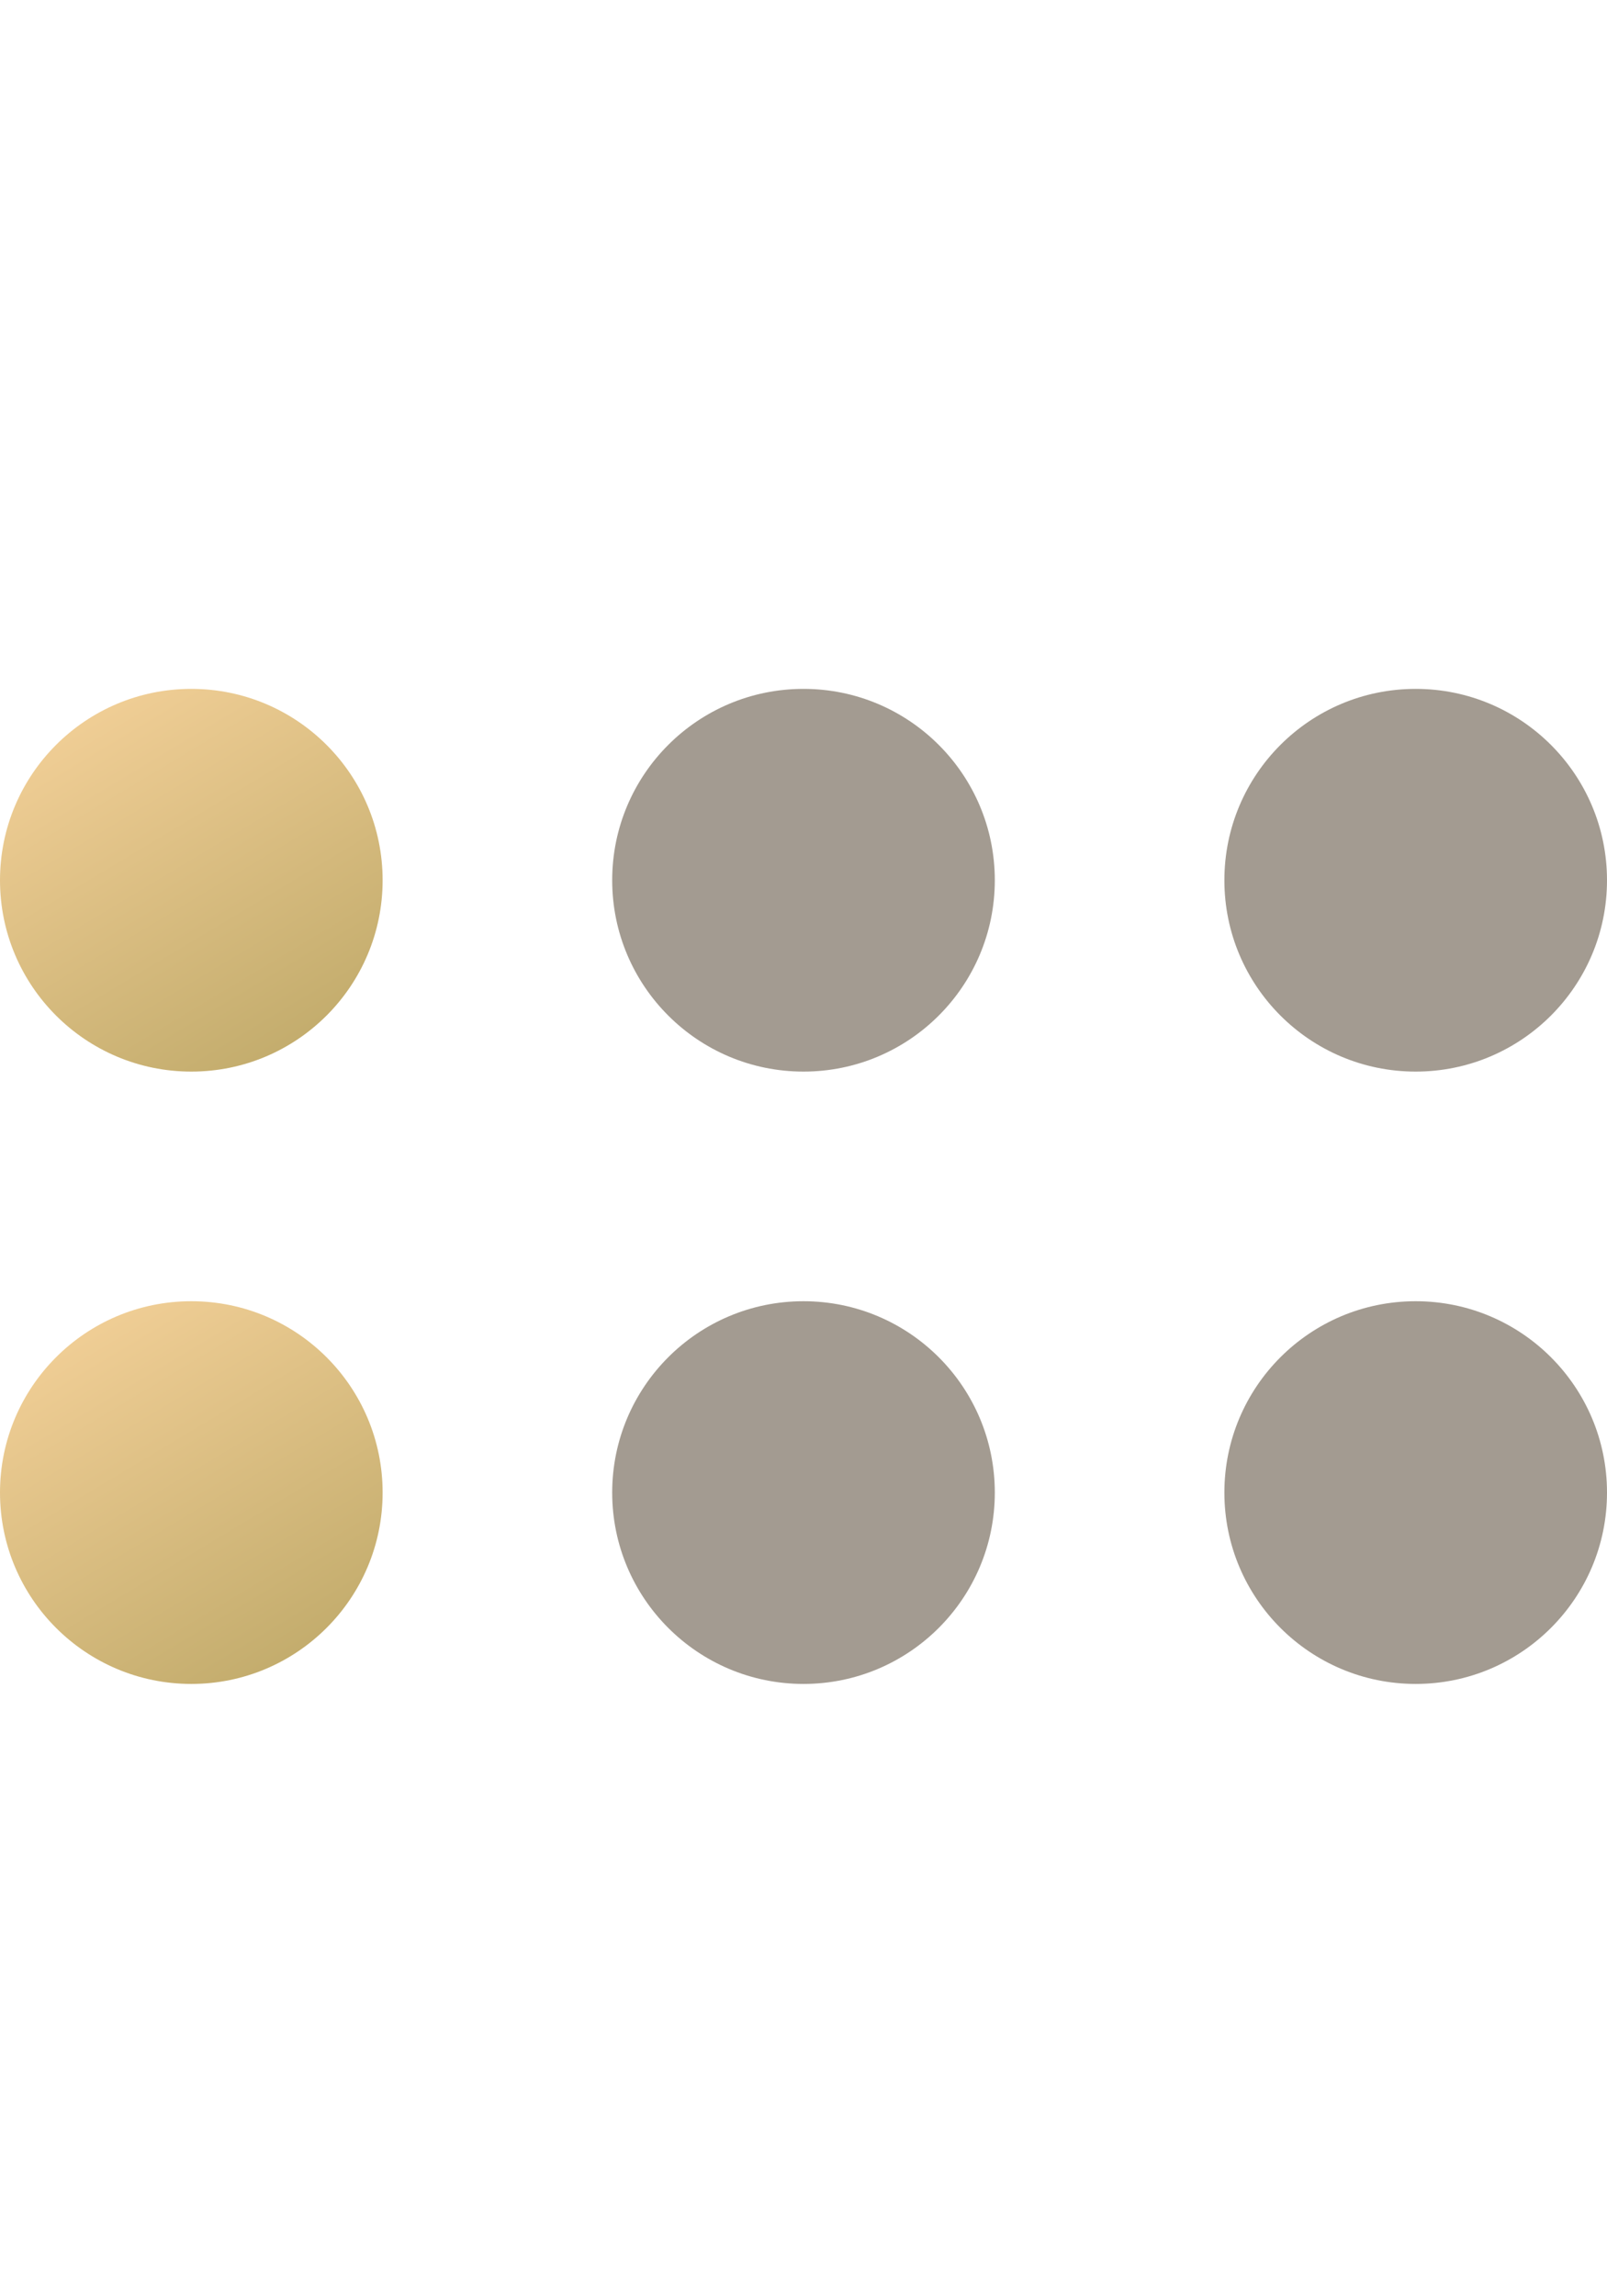
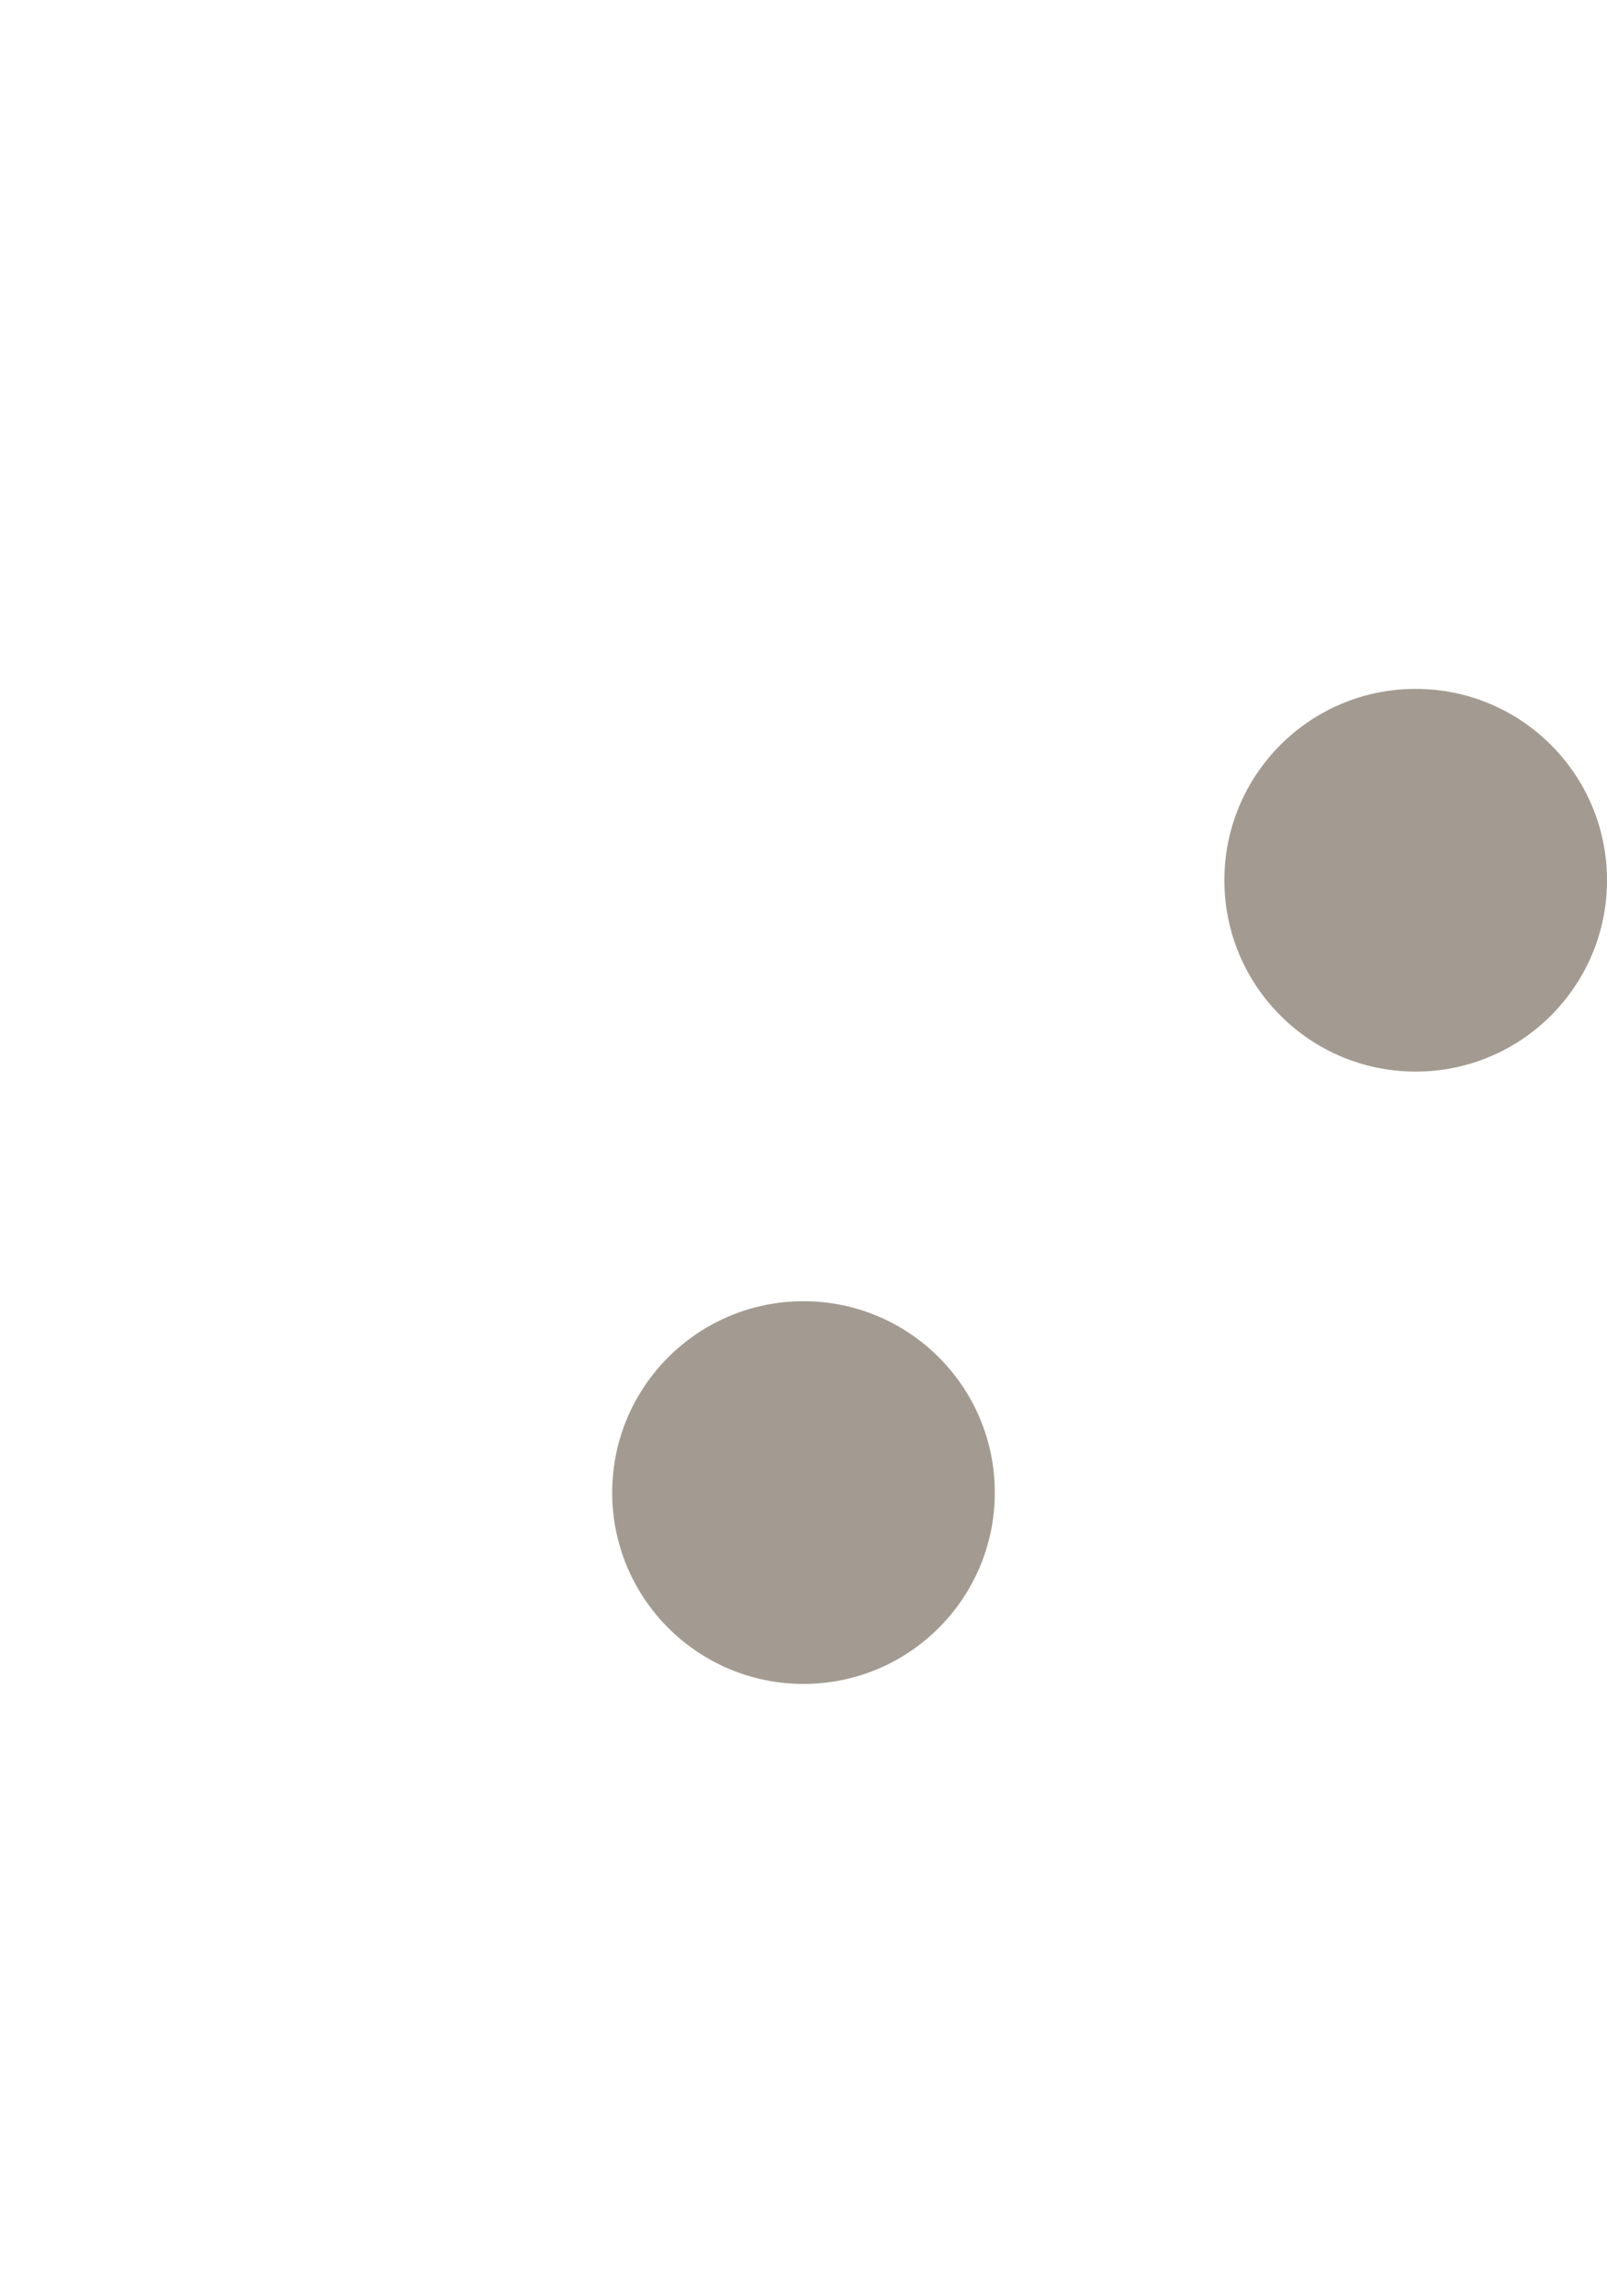
<svg xmlns="http://www.w3.org/2000/svg" width="21" height="30" viewBox="0 0 21 30" fill="none">
-   <circle cx="2.5" cy="19.5" r="2.5" fill="url(#paint0_linear_115_10)" />
  <circle cx="10.5" cy="19.5" r="2.5" fill="#A39B91" />
-   <circle cx="18.5" cy="19.5" r="2.5" fill="#A39B91" />
-   <circle cx="2.5" cy="11.5" r="2.5" fill="url(#paint1_linear_115_10)" />
-   <circle cx="10.5" cy="11.5" r="2.5" fill="#A39B91" />
  <circle cx="18.5" cy="11.5" r="2.5" fill="#A39B91" />
  <defs>
    <linearGradient id="paint0_linear_115_10" x1="1" y1="17" x2="4" y2="22" gradientUnits="userSpaceOnUse">
      <stop stop-color="#F3D098" />
      <stop offset="1" stop-color="#C0AA6A" />
    </linearGradient>
    <linearGradient id="paint1_linear_115_10" x1="1" y1="9" x2="4" y2="14" gradientUnits="userSpaceOnUse">
      <stop stop-color="#F3D098" />
      <stop offset="1" stop-color="#C0AA6A" />
    </linearGradient>
  </defs>
</svg>